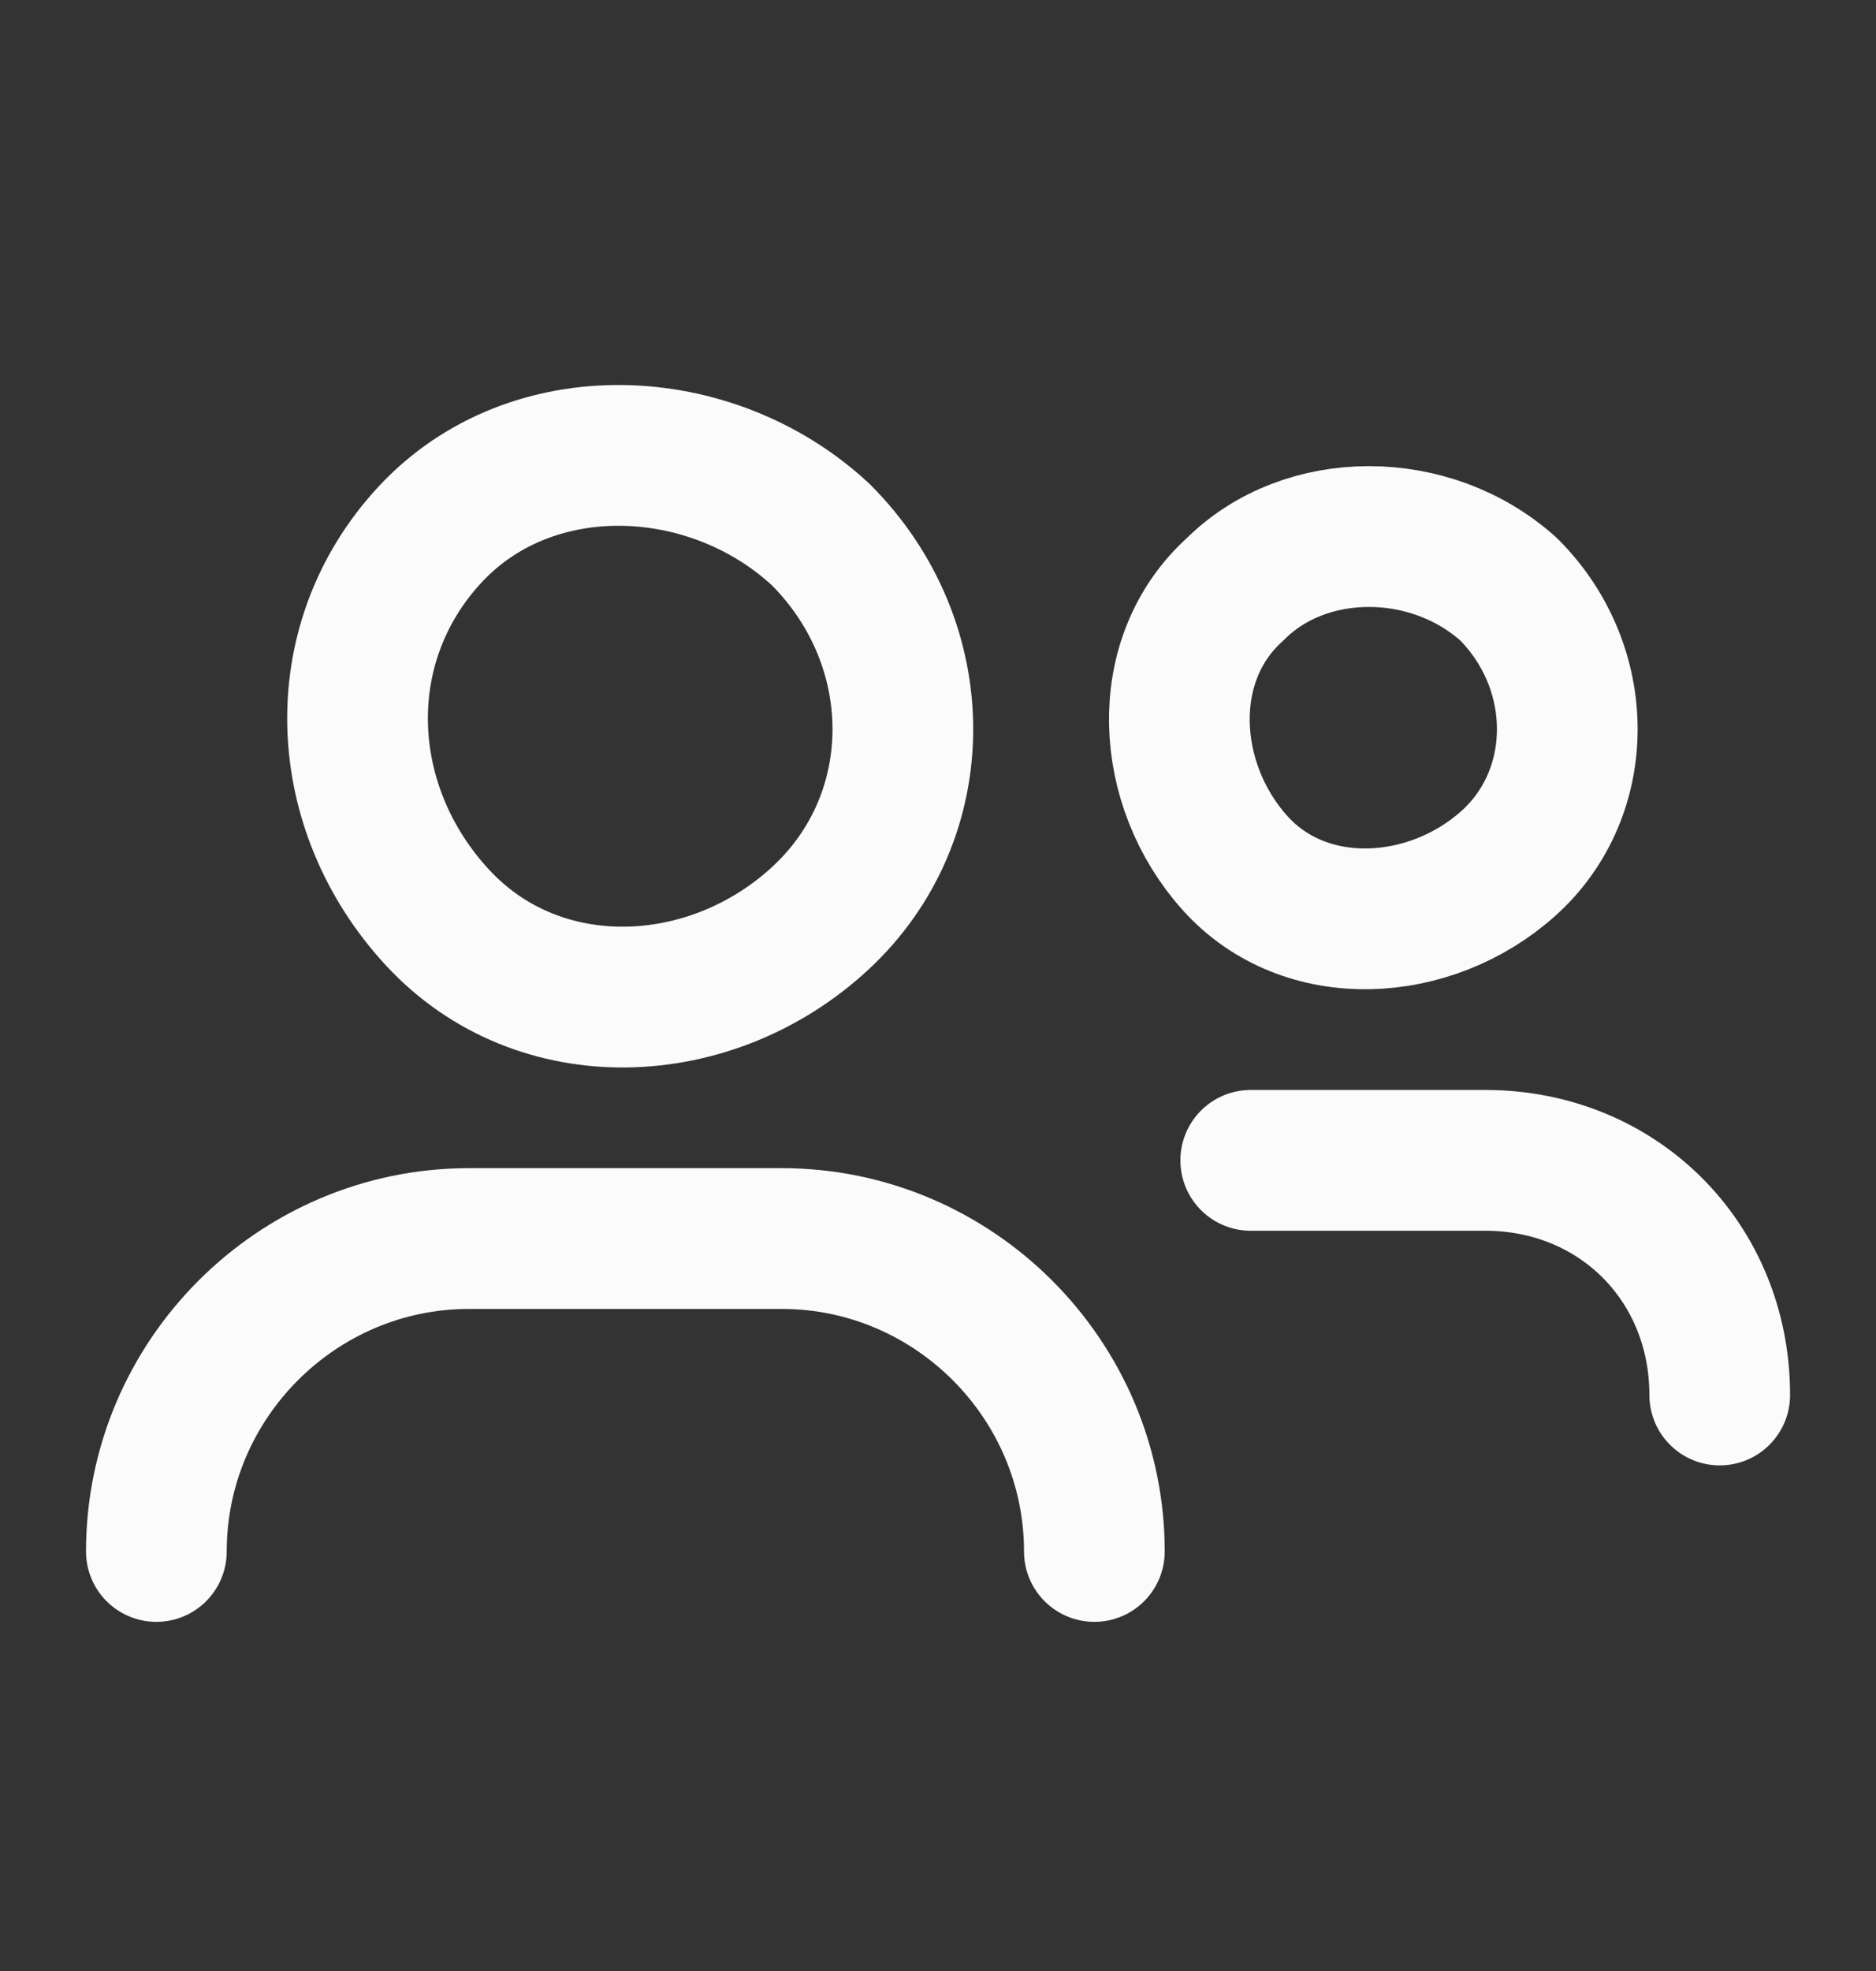
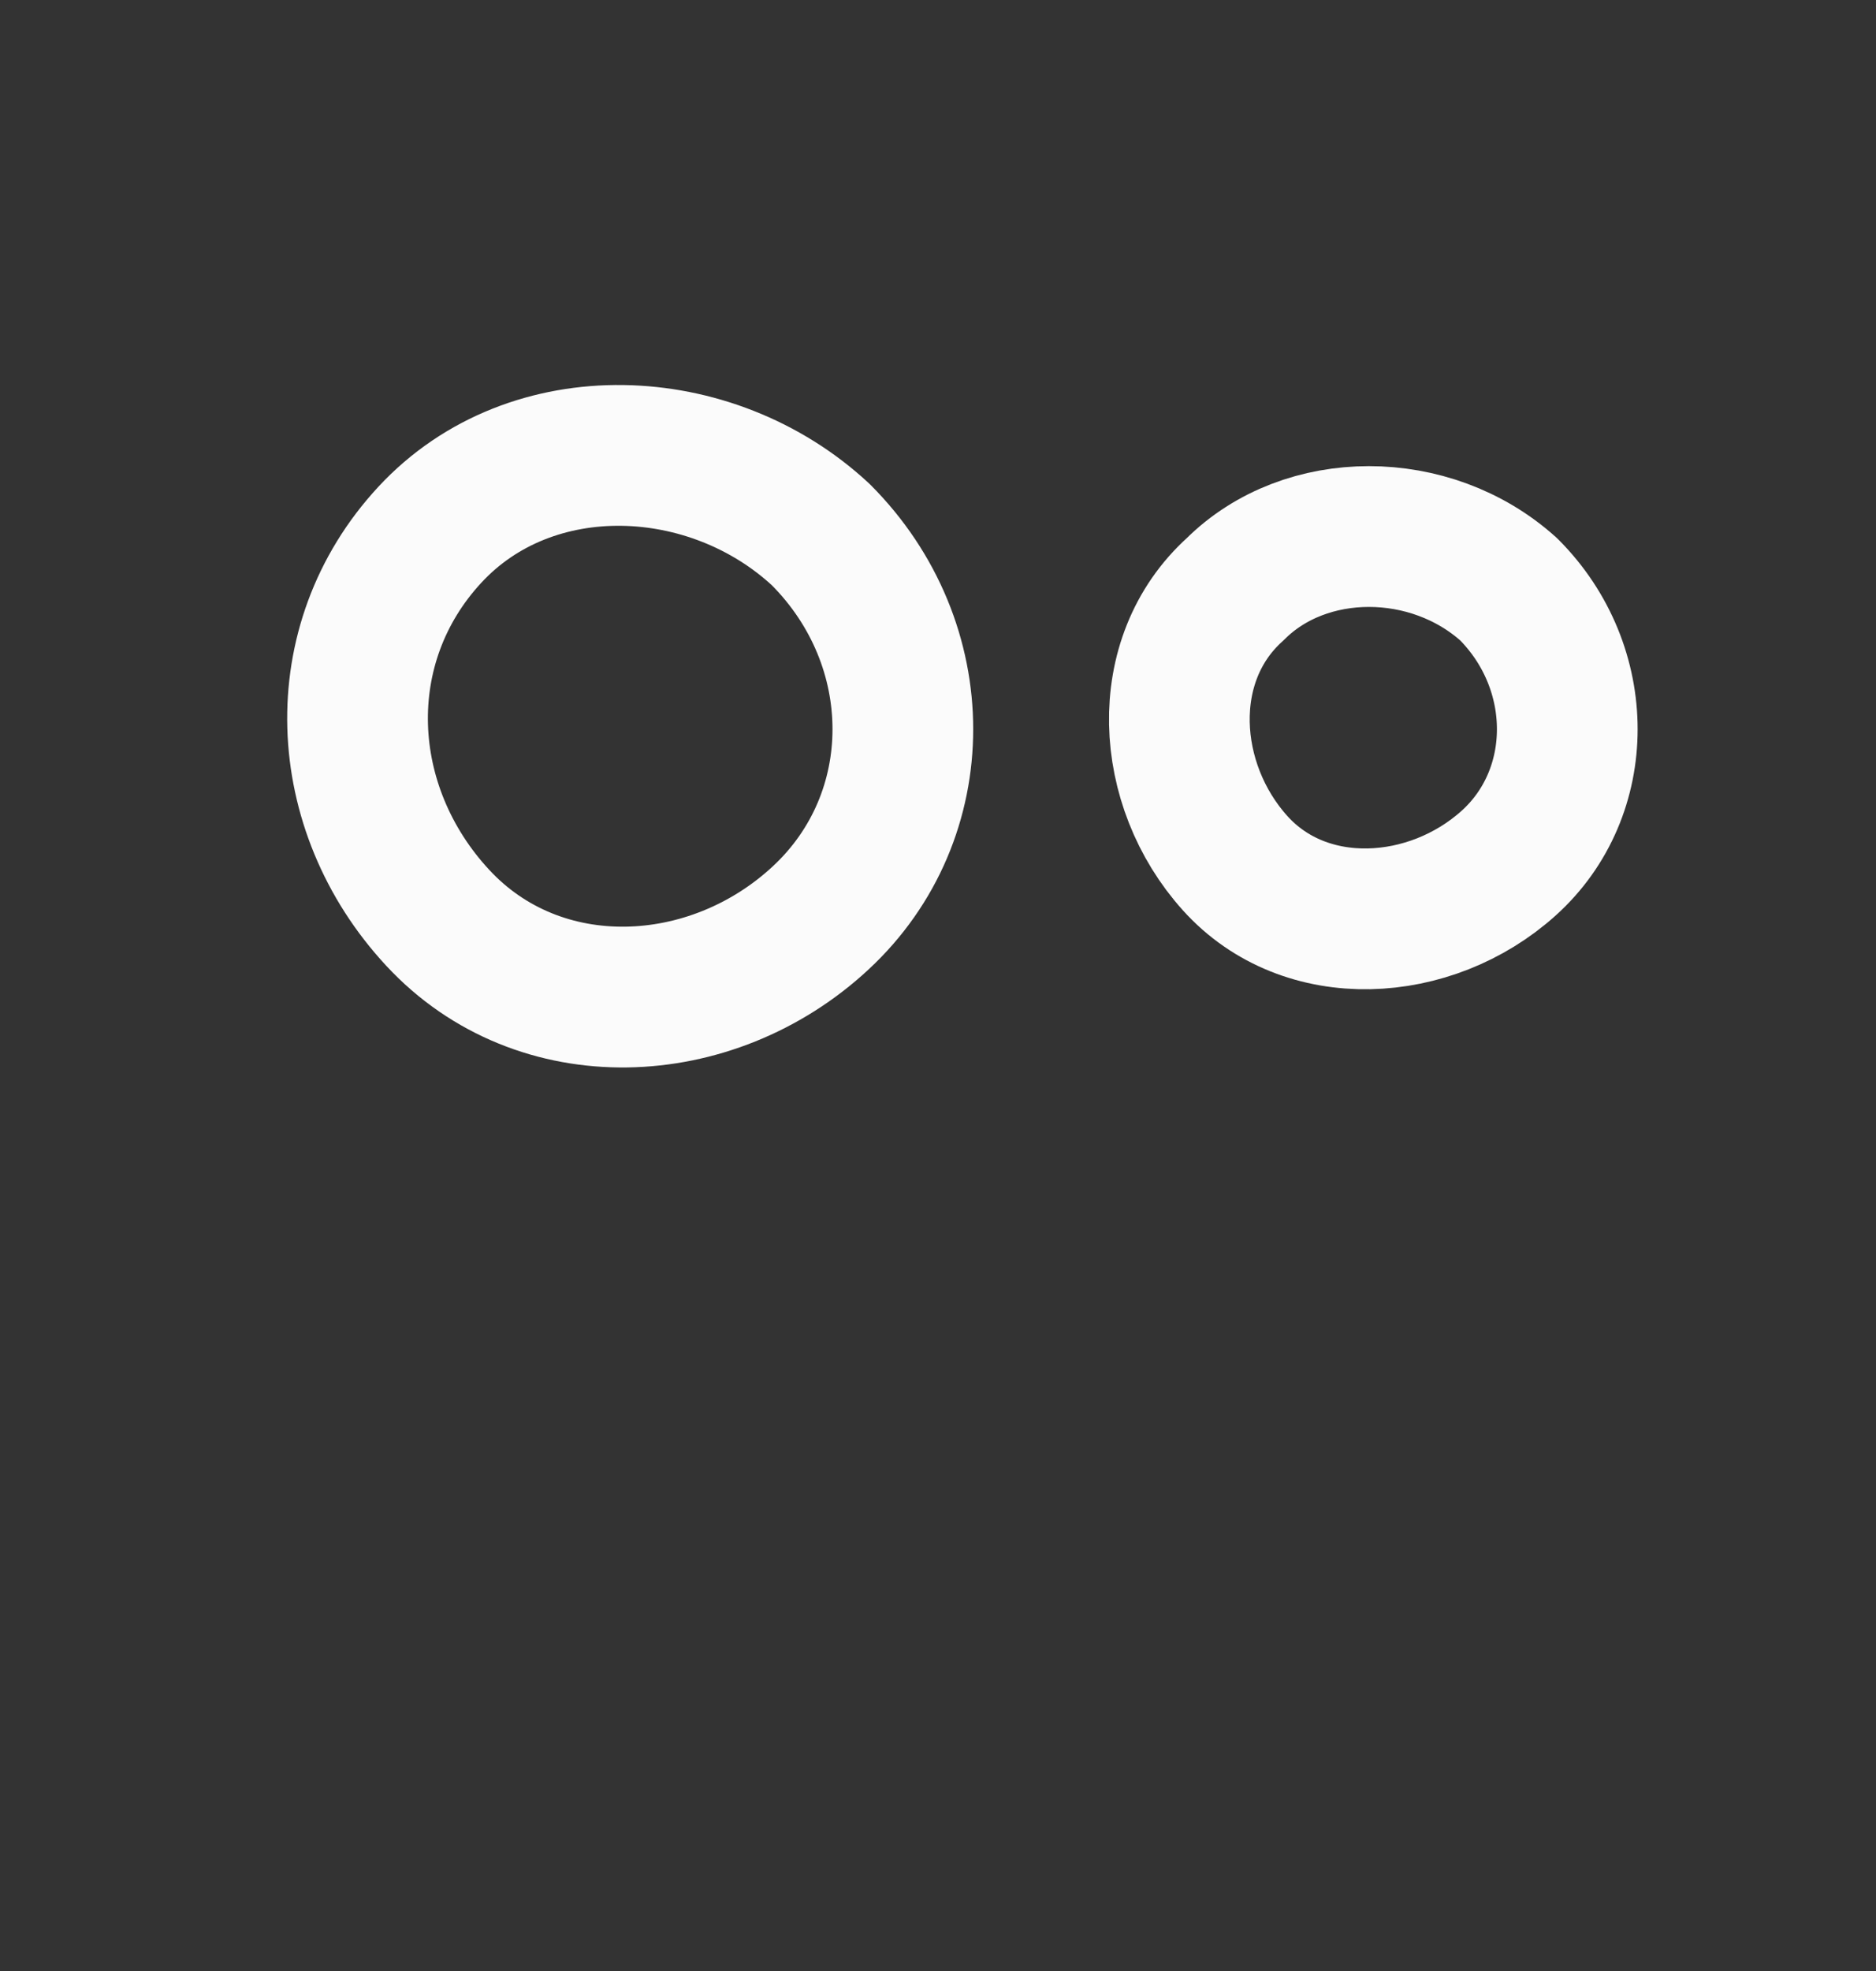
<svg xmlns="http://www.w3.org/2000/svg" width="20" height="21" viewBox="0 0 20 21" fill="none">
  <rect x="0" y="0" width="20" height="21" fill="#333333" stroke="none" />
-   <path d="M1.667 16.53C1.667 14.696 3.167 13.196 5 13.196H8.334C10.167 13.196 11.667 14.696 11.667 16.53" stroke="#FBFBFB" stroke-width="1.5" stroke-linecap="round" stroke-linejoin="round" />
  <path d="M8.75 5.696C9.917 6.863 9.917 8.696 8.75 9.779C7.584 10.863 5.75 10.946 4.667 9.779C3.584 8.613 3.5 6.863 4.584 5.696C5.667 4.529 7.584 4.613 8.75 5.696" stroke="#FBFBFB" stroke-width="1.5" stroke-linecap="round" stroke-linejoin="round" />
-   <path d="M13.334 12.363H15.834C17.251 12.363 18.334 13.446 18.334 14.863" stroke="#FBFBFB" stroke-width="1.5" stroke-linecap="round" stroke-linejoin="round" />
  <path d="M16.084 6.279C16.917 7.113 16.917 8.446 16.084 9.196C15.251 9.946 13.917 10.029 13.167 9.196C12.417 8.363 12.334 7.029 13.167 6.279C13.917 5.529 15.251 5.529 16.084 6.279" stroke="#FBFBFB" stroke-width="1.5" stroke-linecap="round" stroke-linejoin="round" />
</svg>